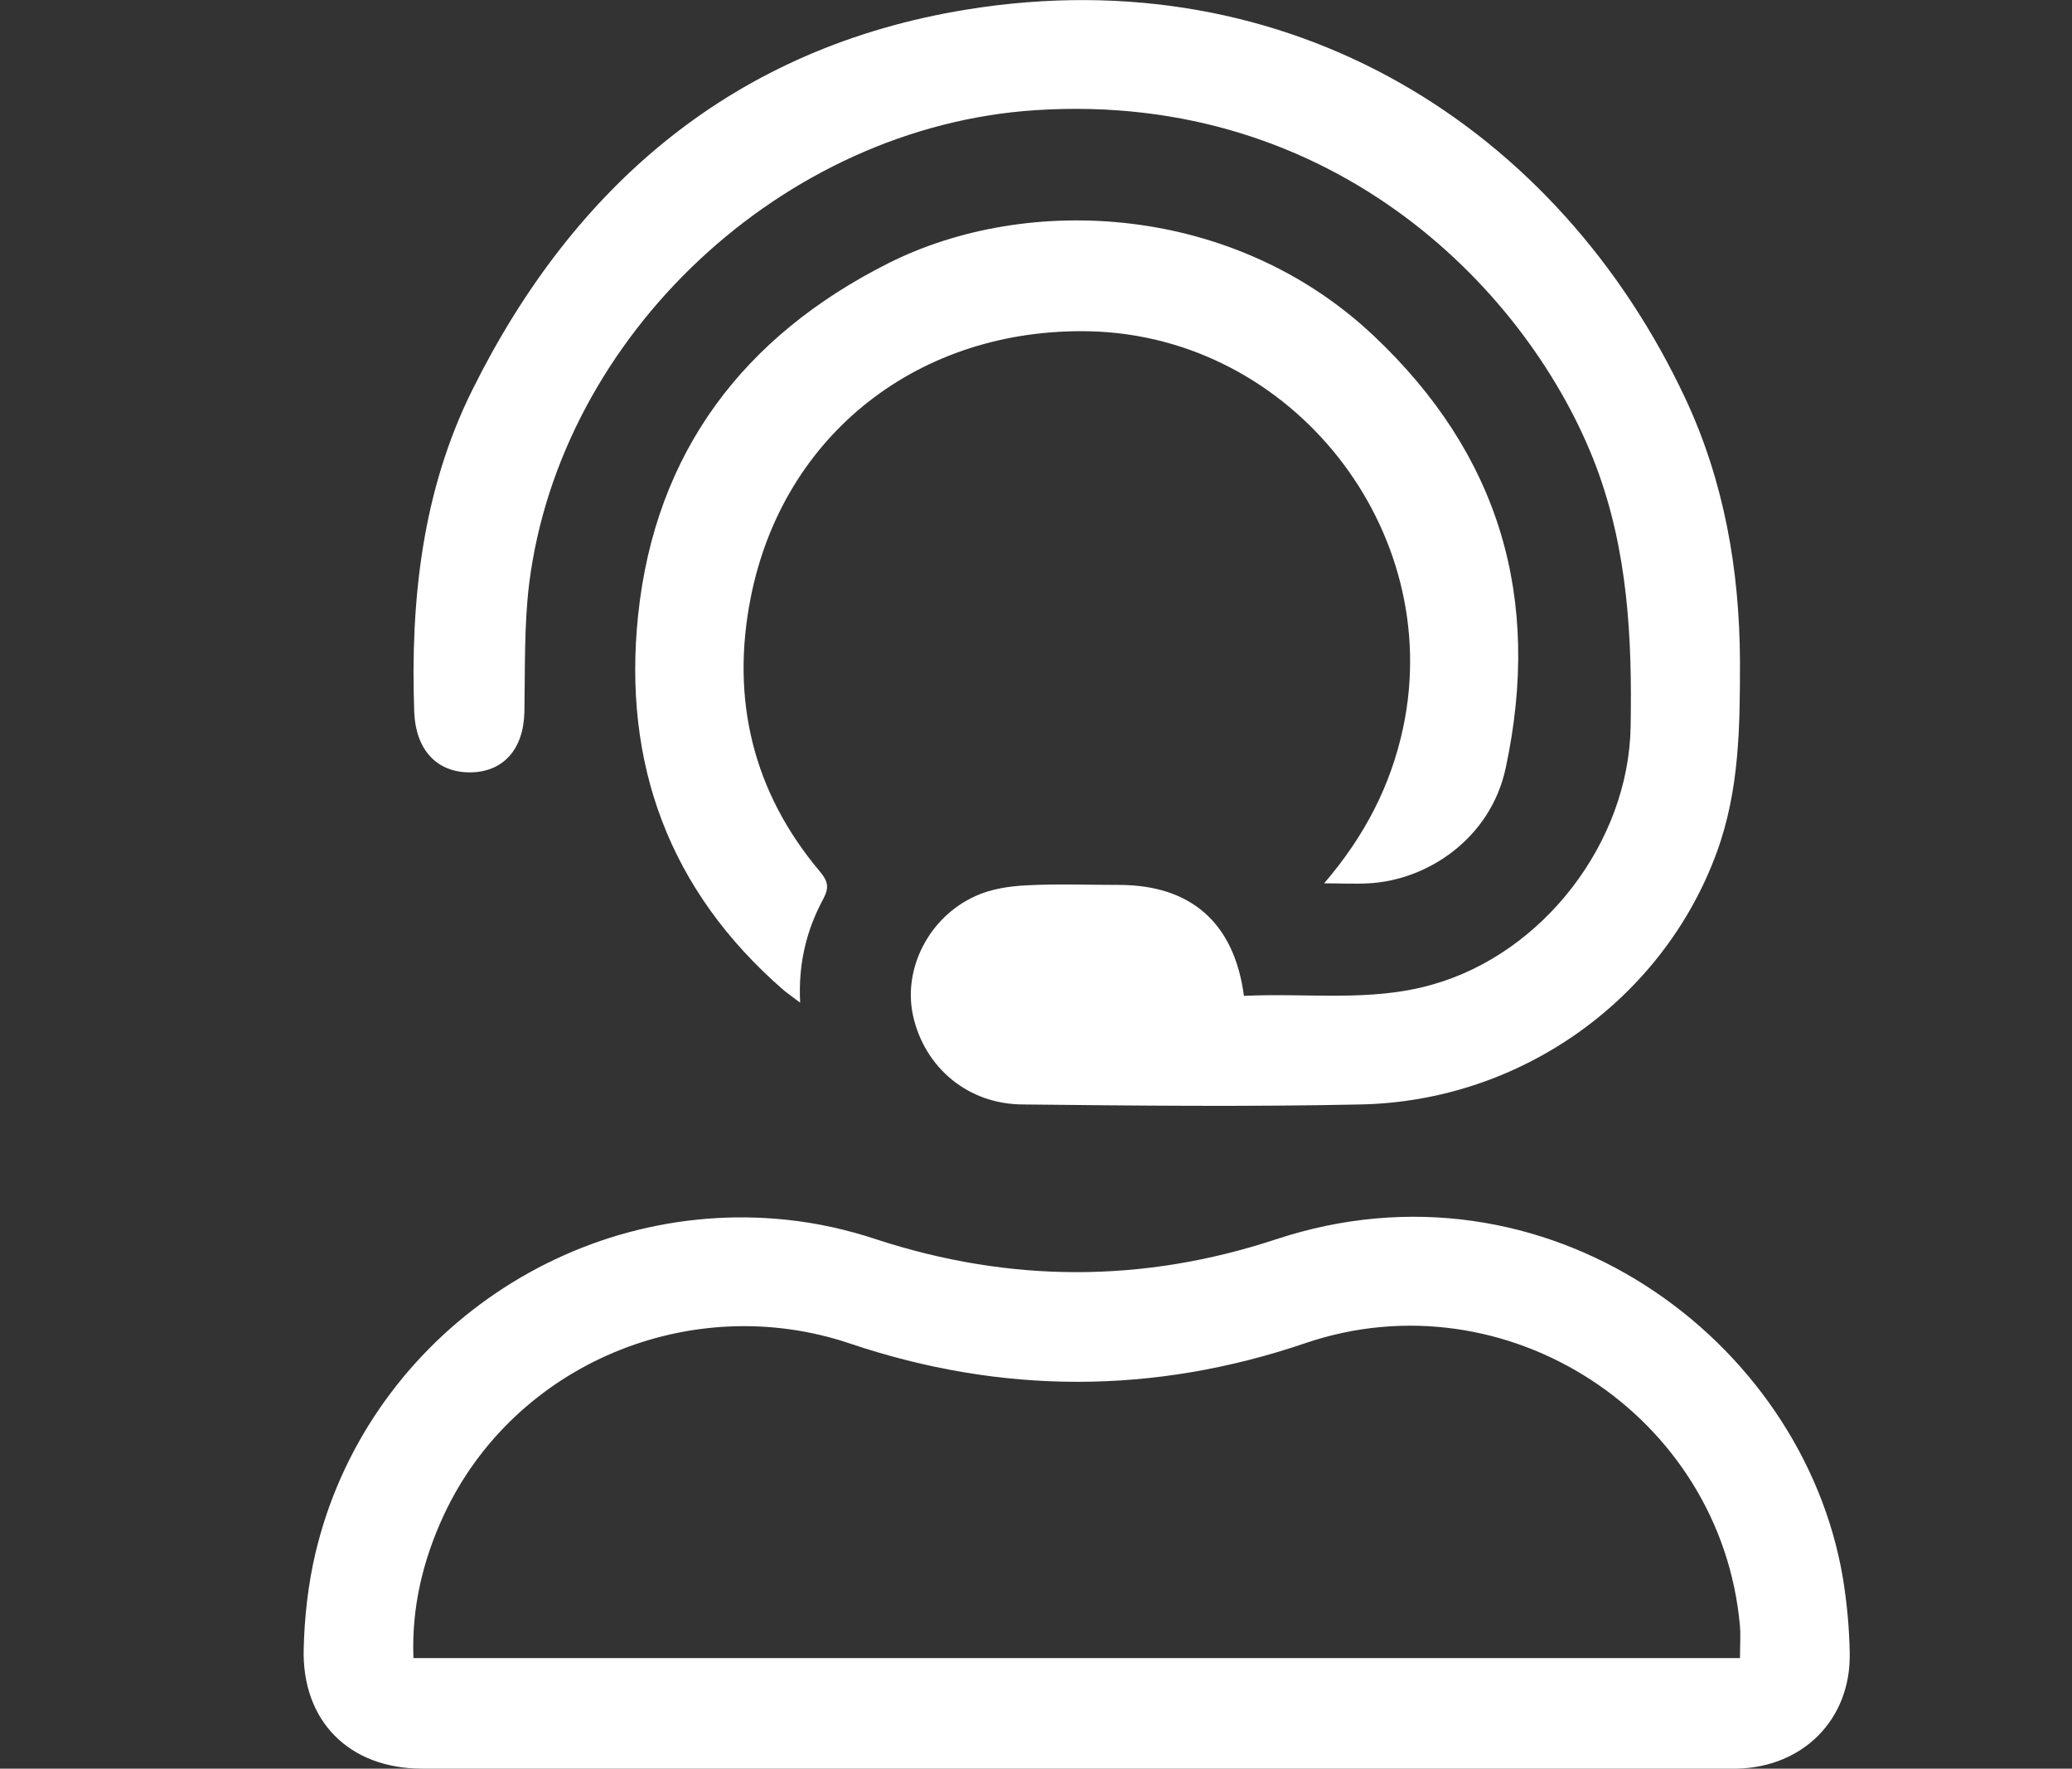
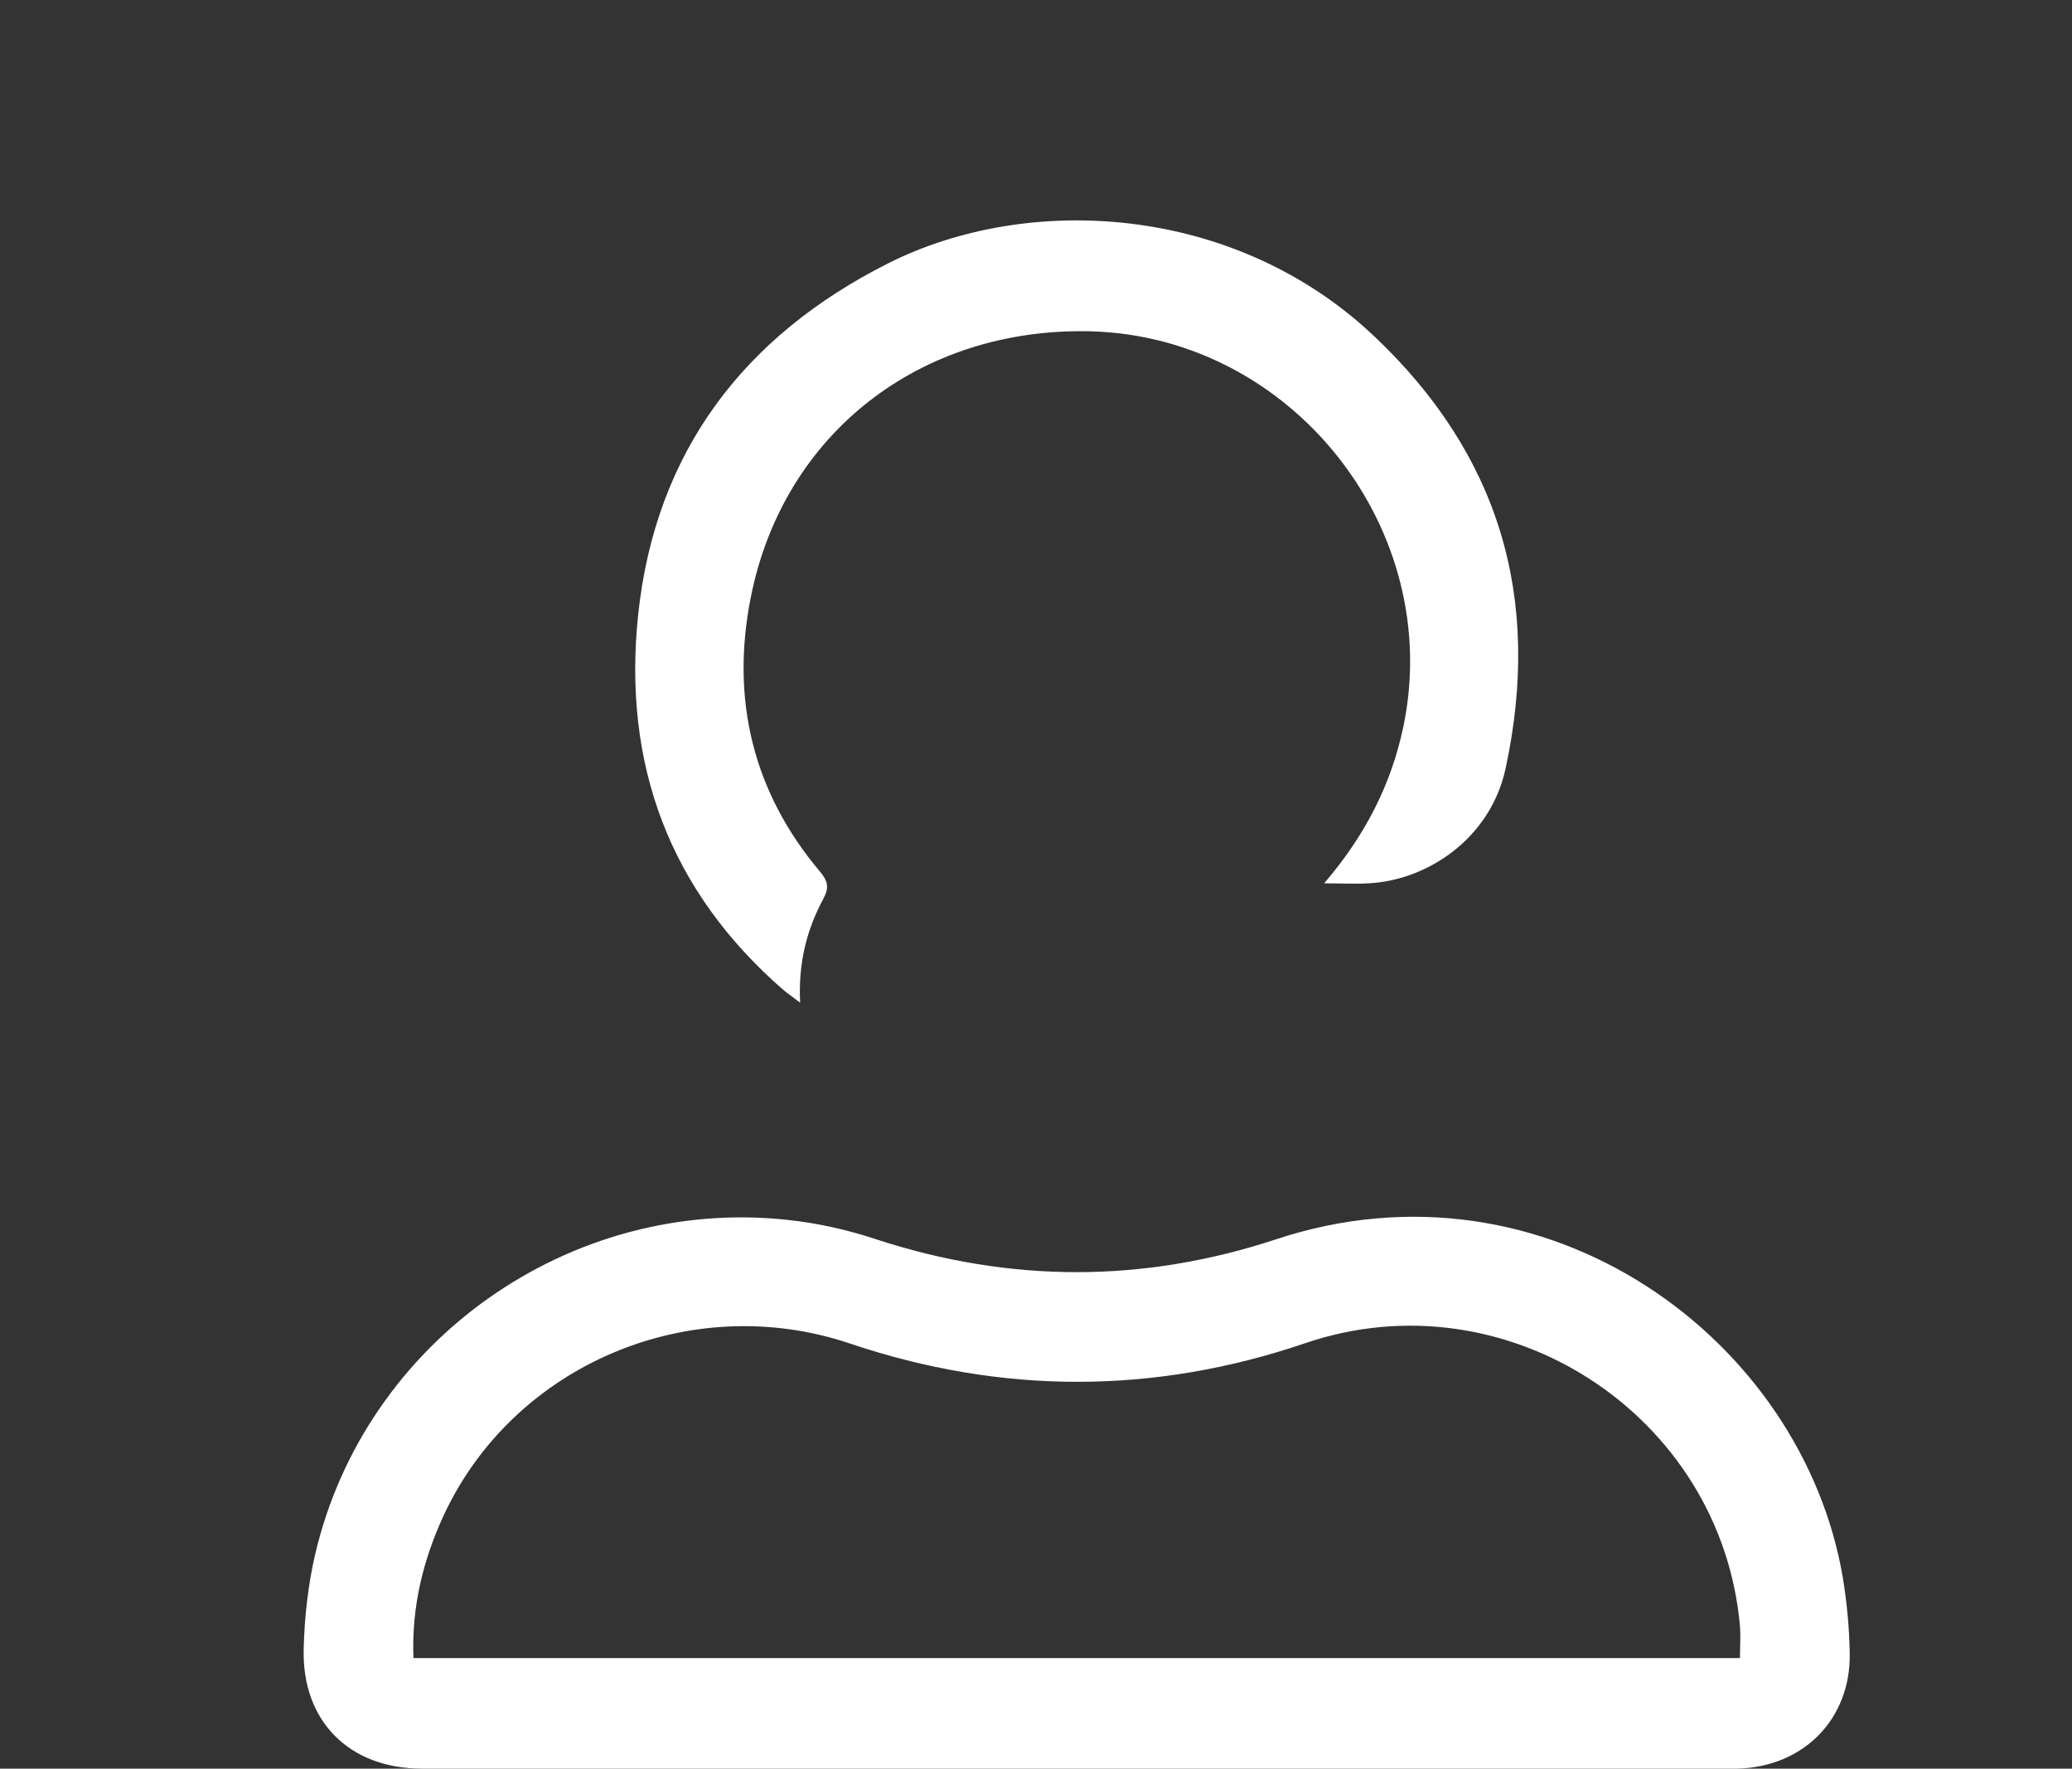
<svg xmlns="http://www.w3.org/2000/svg" id="a" viewBox="0 0 51.92 44.31">
  <rect x="0" y="0" width="51.92" height="44.31" fill="#333333" stroke="none" />
  <defs>
    <style>.b{fill:#fff;stroke-width:0px;}</style>
  </defs>
  <path class="b" d="M26.97,44.31c-5.46,0-10.92,0-16.39,0-1.83,0-3.02-1.19-2.97-3.01.02-.79.11-1.6.29-2.37,1.25-5.33,6.37-8.95,11.82-8.37.76.08,1.52.25,2.24.49,3.34,1.09,6.67,1.1,10.01,0,6.76-2.24,13.2,2.49,14.21,8.49.1.62.16,1.25.17,1.88.03,1.65-1.16,2.85-2.82,2.89-.31,0-.62,0-.92,0-5.22,0-10.43,0-15.65,0ZM43.6,41.54c0-.29.02-.55,0-.8-.47-5.3-5.87-8.8-10.89-7.09-3.79,1.29-7.61,1.29-11.41.01-3.97-1.34-8.41.5-10.18,4.3-.52,1.12-.81,2.31-.76,3.58h33.24Z" />
-   <path class="b" d="M31.17,24.95c1.59-.08,3.16.16,4.71-.28,2.79-.78,4.93-3.57,4.98-6.46.04-2.23-.07-4.42-.87-6.54-1.64-4.31-6.5-9.4-14.04-8.91-6.34.41-11.91,5.65-12.69,11.86-.13,1.06-.1,2.15-.12,3.22-.02.93-.53,1.51-1.37,1.51-.84,0-1.35-.58-1.39-1.5-.1-2.81.2-5.56,1.46-8.09C14.4,4.61,18.43,1.18,24.22.24c8.13-1.32,14.84,2.98,18.01,9.74.97,2.07,1.36,4.29,1.37,6.59,0,1.62-.01,3.22-.58,4.78-1.34,3.67-4.89,6.24-8.93,6.32-2.81.06-5.63.03-8.45,0-1.38,0-2.47-.92-2.76-2.22-.26-1.17.39-2.47,1.56-3,.39-.18.86-.25,1.29-.27.77-.04,1.54-.01,2.31-.01,1.8,0,2.89.95,3.13,2.78Z" />
  <path class="b" d="M33.18,22.13c1.02-1.19,1.67-2.45,1.98-3.9,1.05-4.95-2.77-9.8-7.84-9.93-4.26-.1-7.7,2.56-8.51,6.68-.5,2.53.05,4.86,1.74,6.86.2.24.23.4.08.68-.42.78-.63,1.62-.58,2.6-.18-.14-.3-.22-.41-.31-2.87-2.49-4.04-5.67-3.65-9.4.43-4.09,2.65-6.99,6.26-8.81,3.51-1.77,8.67-1.49,12.17,1.81,3.16,2.98,4.22,6.58,3.31,10.83-.38,1.78-1.98,2.82-3.44,2.89-.33.02-.67,0-1.1,0Z" />
</svg>